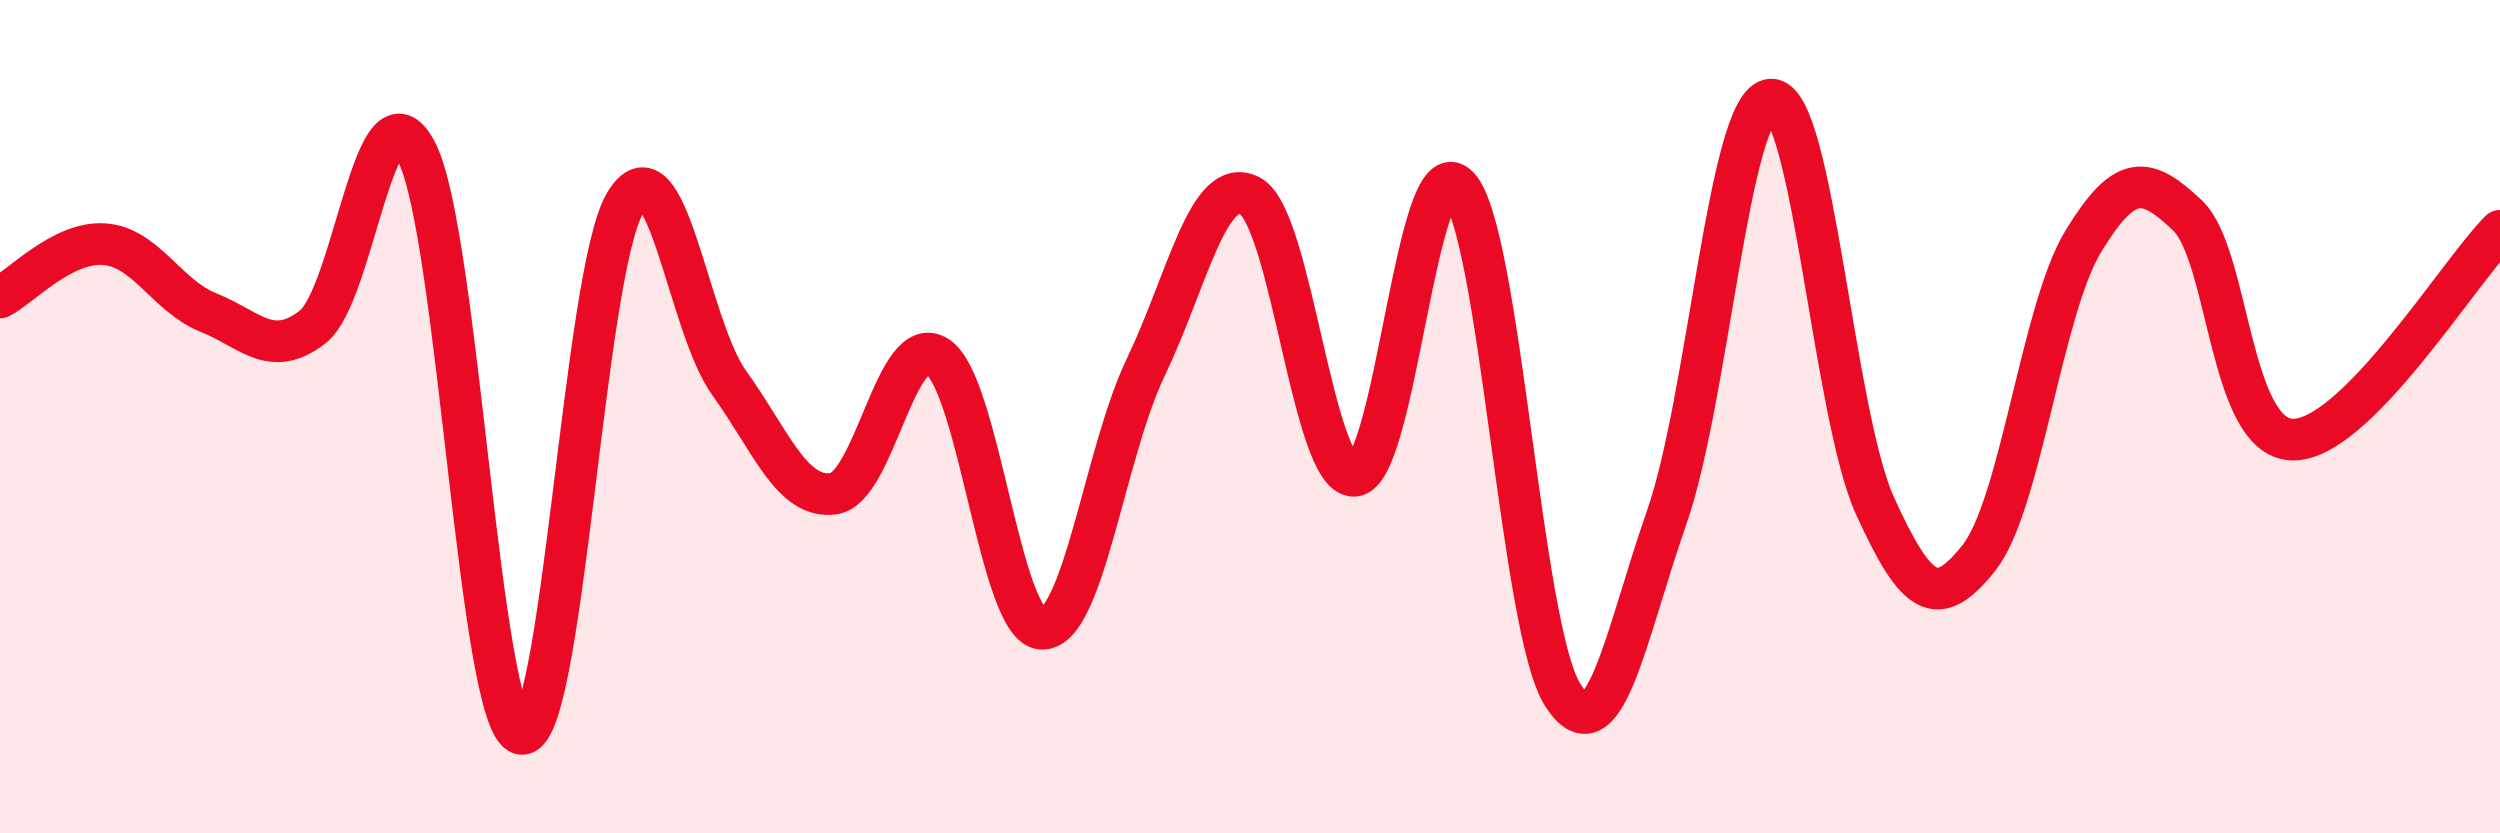
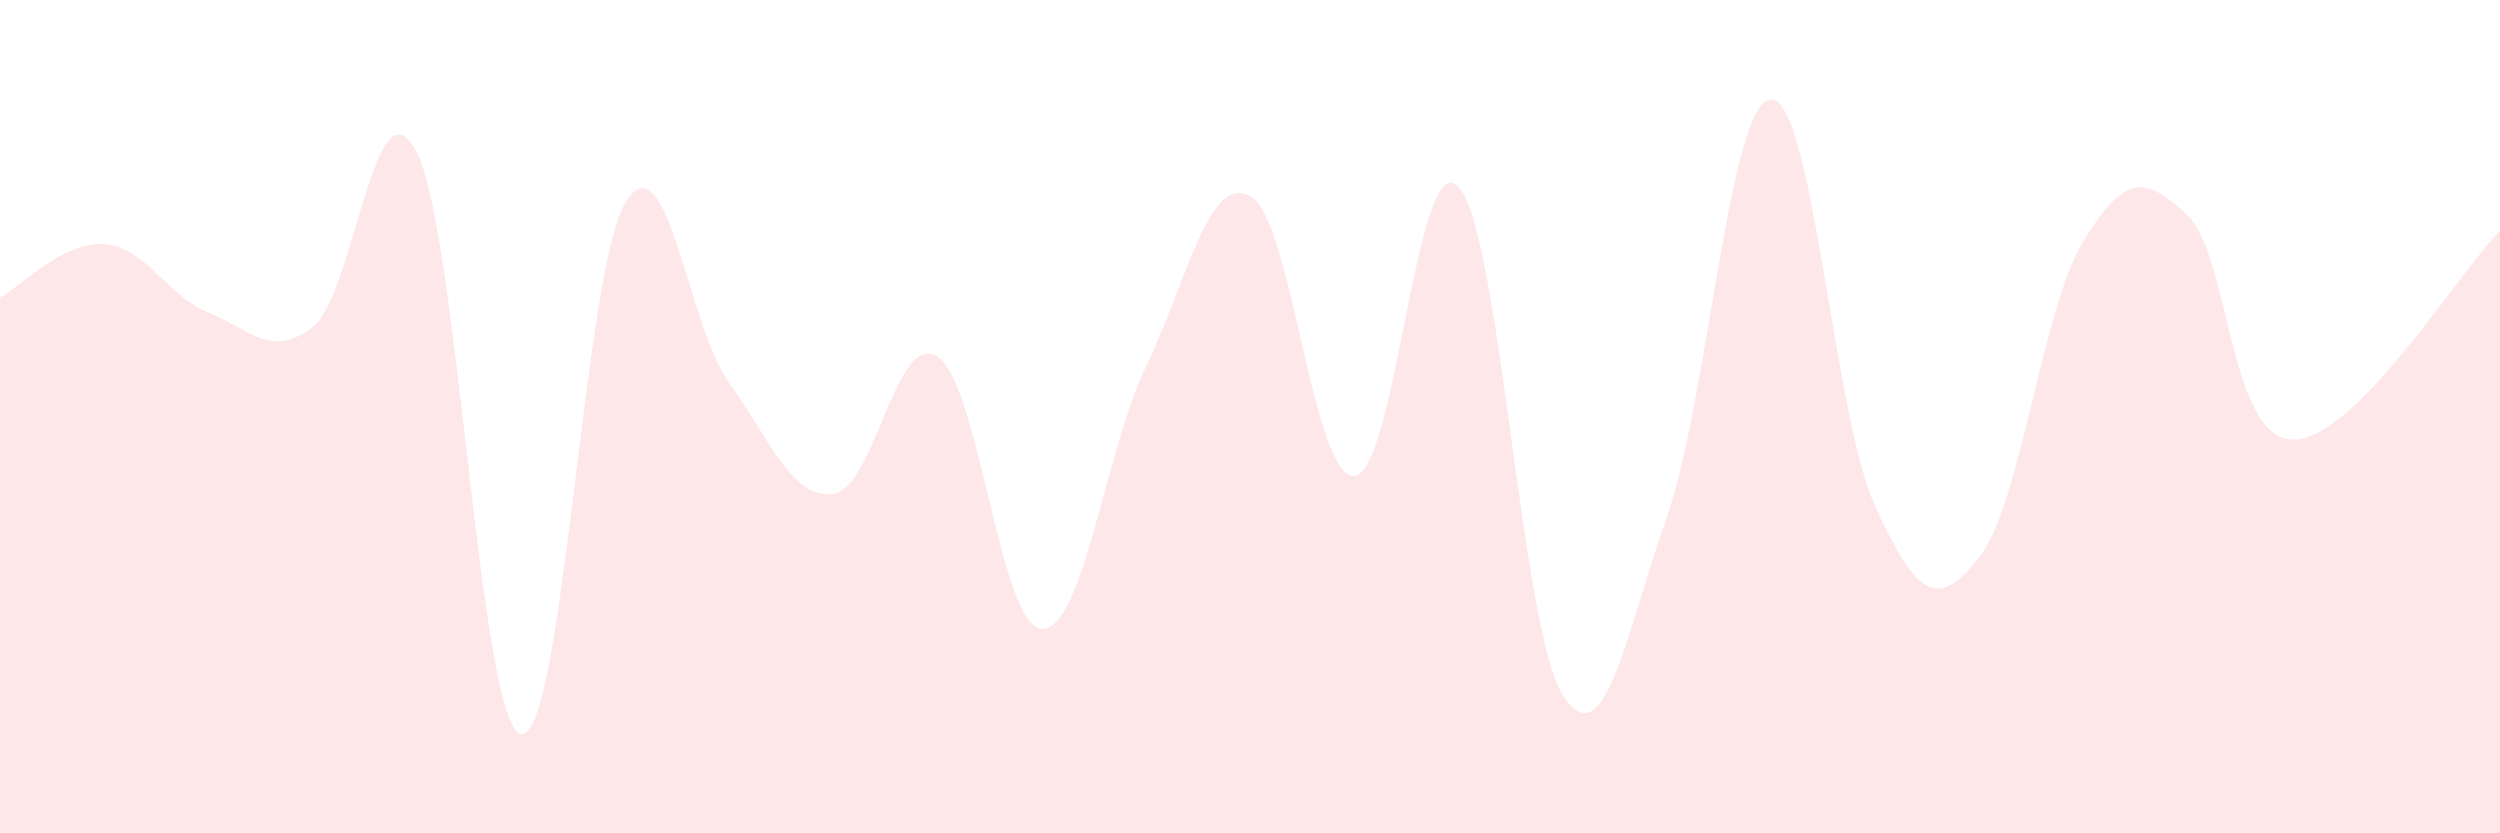
<svg xmlns="http://www.w3.org/2000/svg" width="60" height="20" viewBox="0 0 60 20">
  <path d="M 0,7.14 C 0.5,6.88 1.5,5.79 2.5,5.86 C 3.5,5.93 4,7.1 5,7.5 C 6,7.9 6.5,8.62 7.5,7.85 C 8.5,7.08 9,1.7 10,3.65 C 11,5.6 11.5,17.36 12.5,17.61 C 13.5,17.86 14,6.56 15,4.88 C 16,3.2 16.5,7.8 17.5,9.19 C 18.5,10.58 19,11.98 20,11.85 C 21,11.72 21.5,7.91 22.5,8.56 C 23.5,9.21 24,15.04 25,15.09 C 26,15.14 26.5,10.89 27.5,8.81 C 28.5,6.73 29,4.18 30,4.7 C 31,5.22 31.5,11.46 32.5,11.42 C 33.5,11.38 34,3.43 35,4.48 C 36,5.53 36.5,15.08 37.5,16.67 C 38.5,18.26 39,15.28 40,12.42 C 41,9.56 41.5,2.45 42.5,2.39 C 43.5,2.33 44,9.94 45,12.14 C 46,14.34 46.5,14.65 47.5,13.38 C 48.5,12.11 49,7.43 50,5.79 C 51,4.15 51.5,4.22 52.5,5.17 C 53.5,6.12 53.5,10.48 55,10.55 C 56.5,10.62 59,6.54 60,5.54L60 20L0 20Z" fill="#EB0A25" opacity="0.1" stroke-linecap="round" stroke-linejoin="round" />
-   <path d="M 0,7.14 C 0.5,6.88 1.5,5.79 2.5,5.86 C 3.5,5.93 4,7.1 5,7.5 C 6,7.9 6.5,8.62 7.5,7.85 C 8.5,7.08 9,1.7 10,3.65 C 11,5.6 11.5,17.36 12.5,17.61 C 13.5,17.86 14,6.56 15,4.88 C 16,3.2 16.5,7.8 17.5,9.19 C 18.5,10.58 19,11.98 20,11.85 C 21,11.72 21.5,7.91 22.5,8.56 C 23.5,9.21 24,15.04 25,15.09 C 26,15.14 26.5,10.89 27.5,8.81 C 28.5,6.73 29,4.18 30,4.7 C 31,5.22 31.5,11.46 32.5,11.42 C 33.5,11.38 34,3.43 35,4.48 C 36,5.53 36.5,15.08 37.5,16.67 C 38.5,18.26 39,15.28 40,12.42 C 41,9.56 41.5,2.45 42.5,2.39 C 43.5,2.33 44,9.94 45,12.14 C 46,14.34 46.5,14.65 47.5,13.38 C 48.5,12.11 49,7.43 50,5.79 C 51,4.15 51.5,4.22 52.5,5.17 C 53.5,6.12 53.5,10.48 55,10.55 C 56.5,10.62 59,6.54 60,5.54" stroke="#EB0A25" stroke-width="1" fill="none" stroke-linecap="round" stroke-linejoin="round" />
</svg>